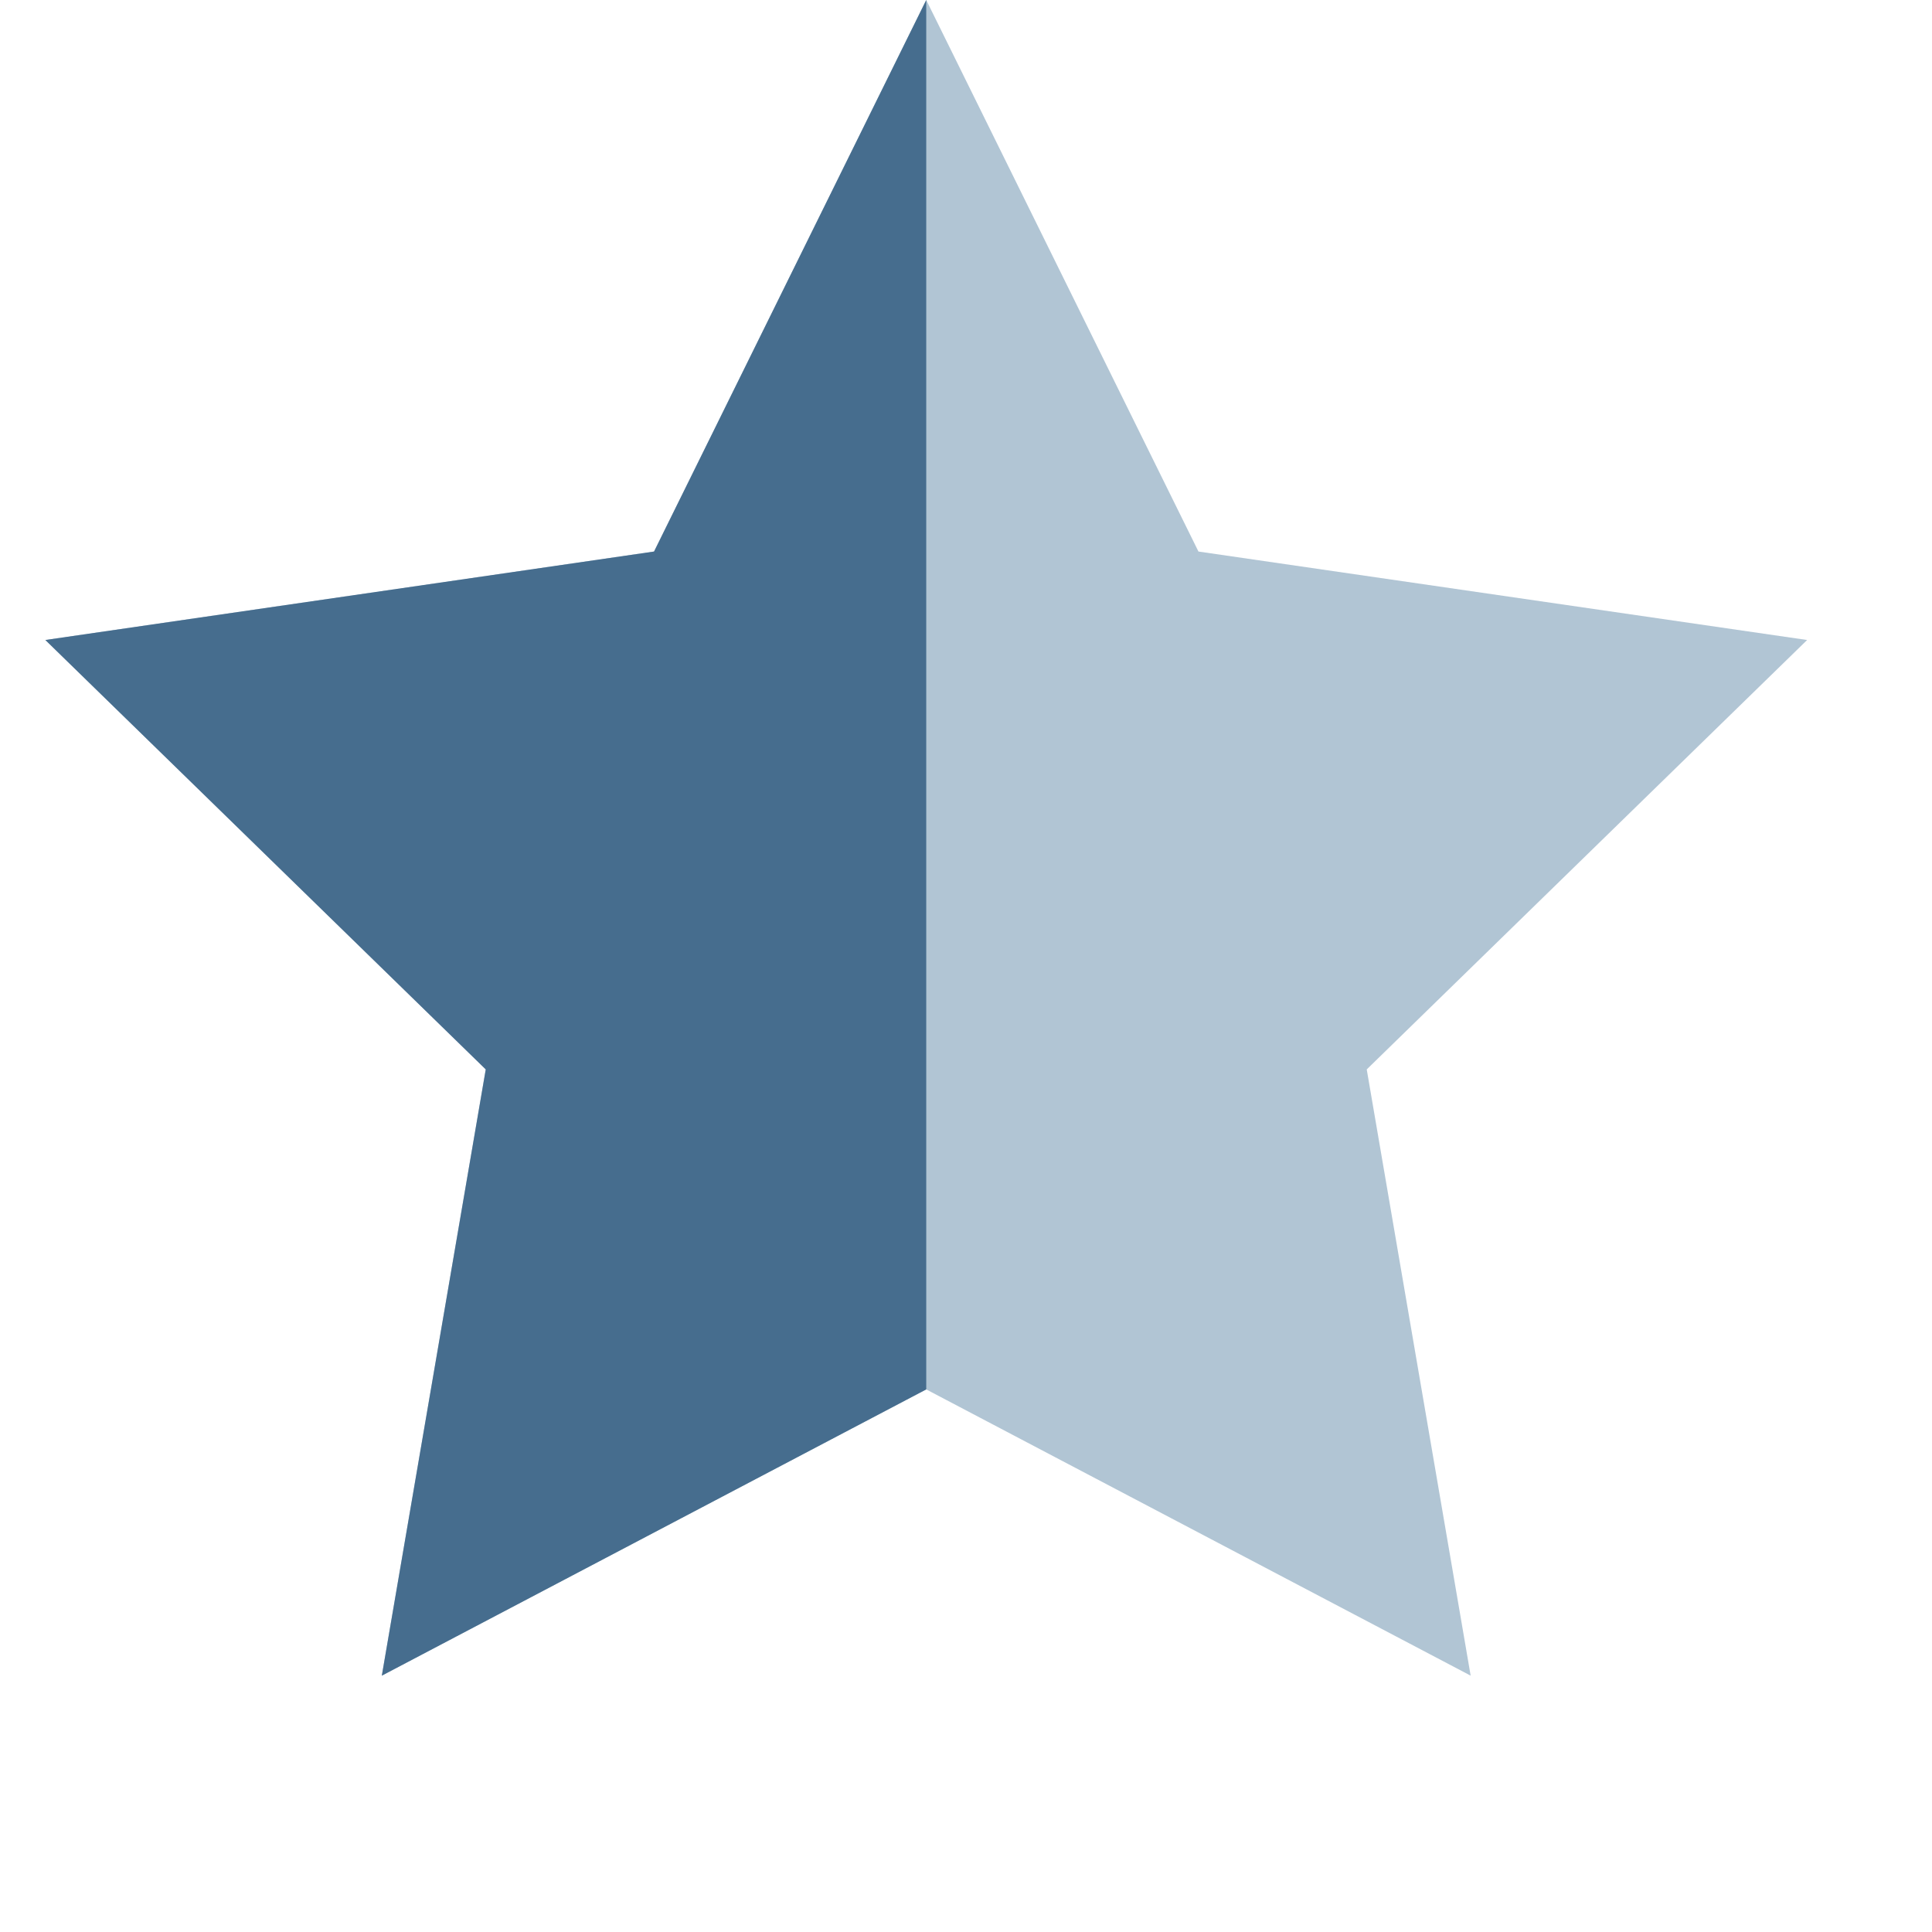
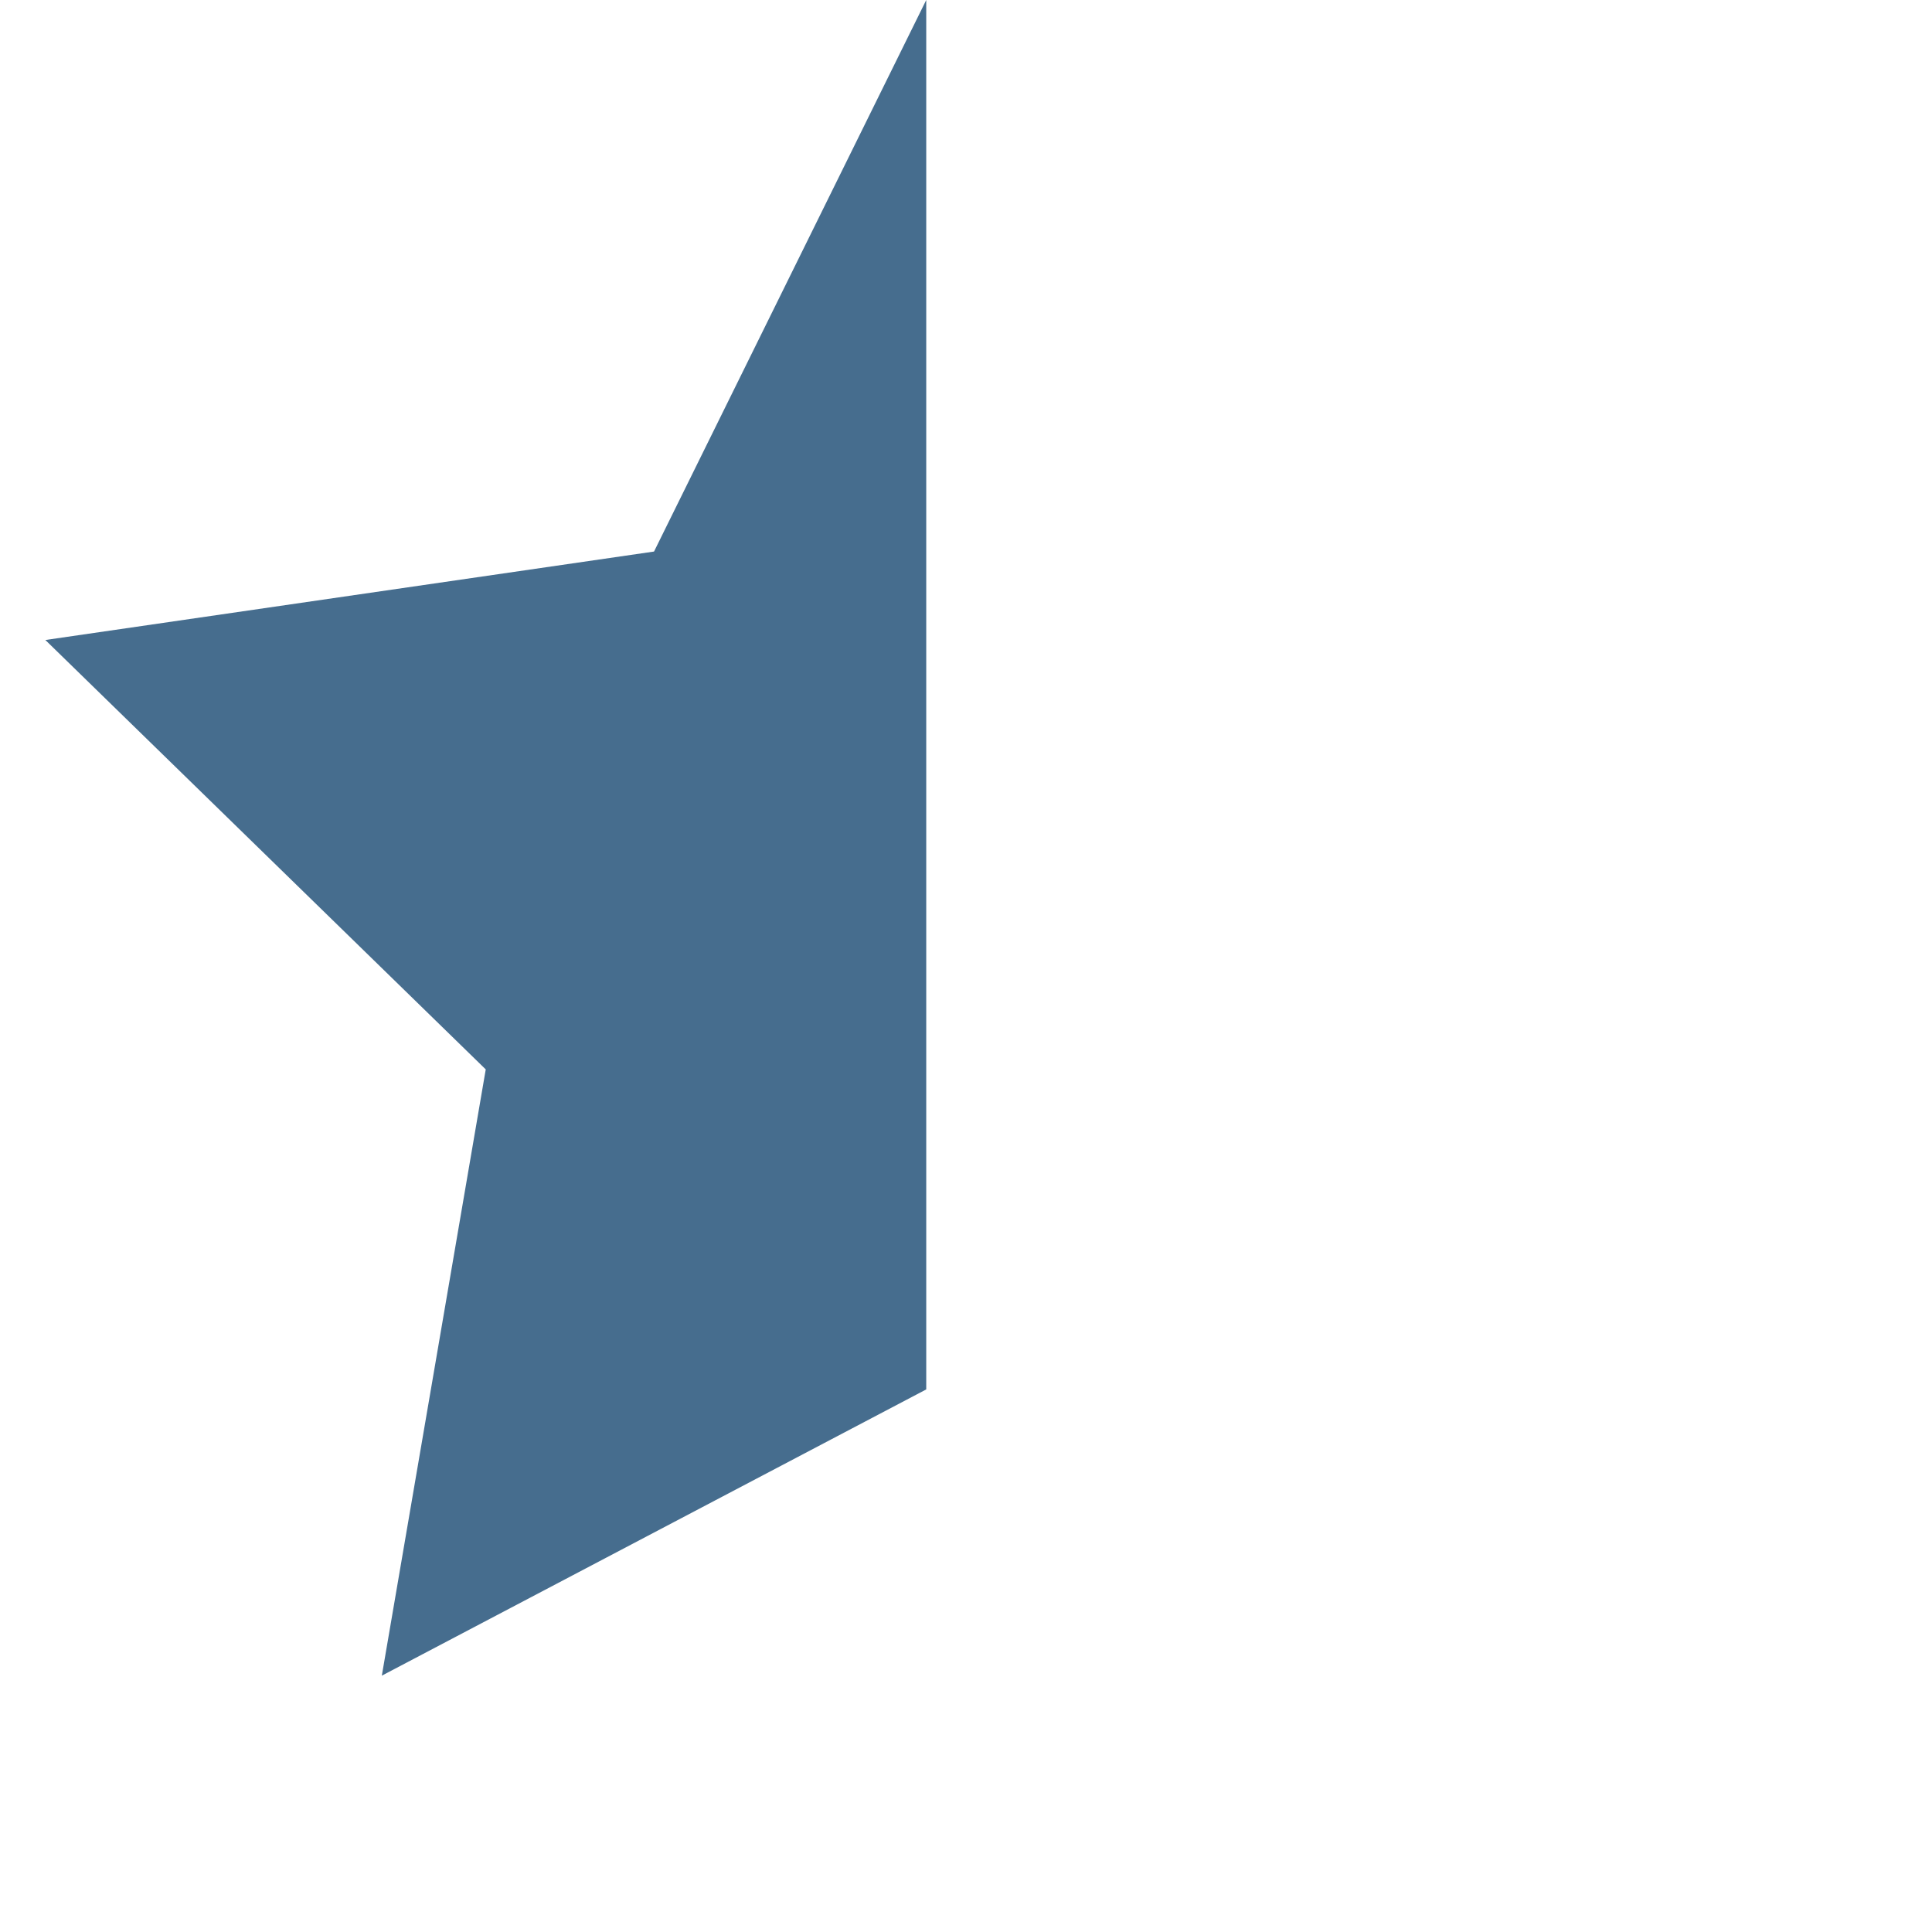
<svg xmlns="http://www.w3.org/2000/svg" width="19" height="19" viewBox="0 0 19 19" fill="none">
-   <path d="M9.109 0L11.786 5.424L17.772 6.294L13.441 10.517L14.463 16.479L9.109 13.664L3.755 16.479L4.777 10.517L0.446 6.294L6.432 5.424L9.109 0Z" fill="#B1C5D4" />
  <path d="M9.109 0L9.109 4.569V6.294L9.109 9.76L9.109 11.902L9.109 13.664L3.755 16.479L4.777 10.517L0.446 6.294L6.432 5.424L9.109 0Z" fill="#466D8E" />
</svg>